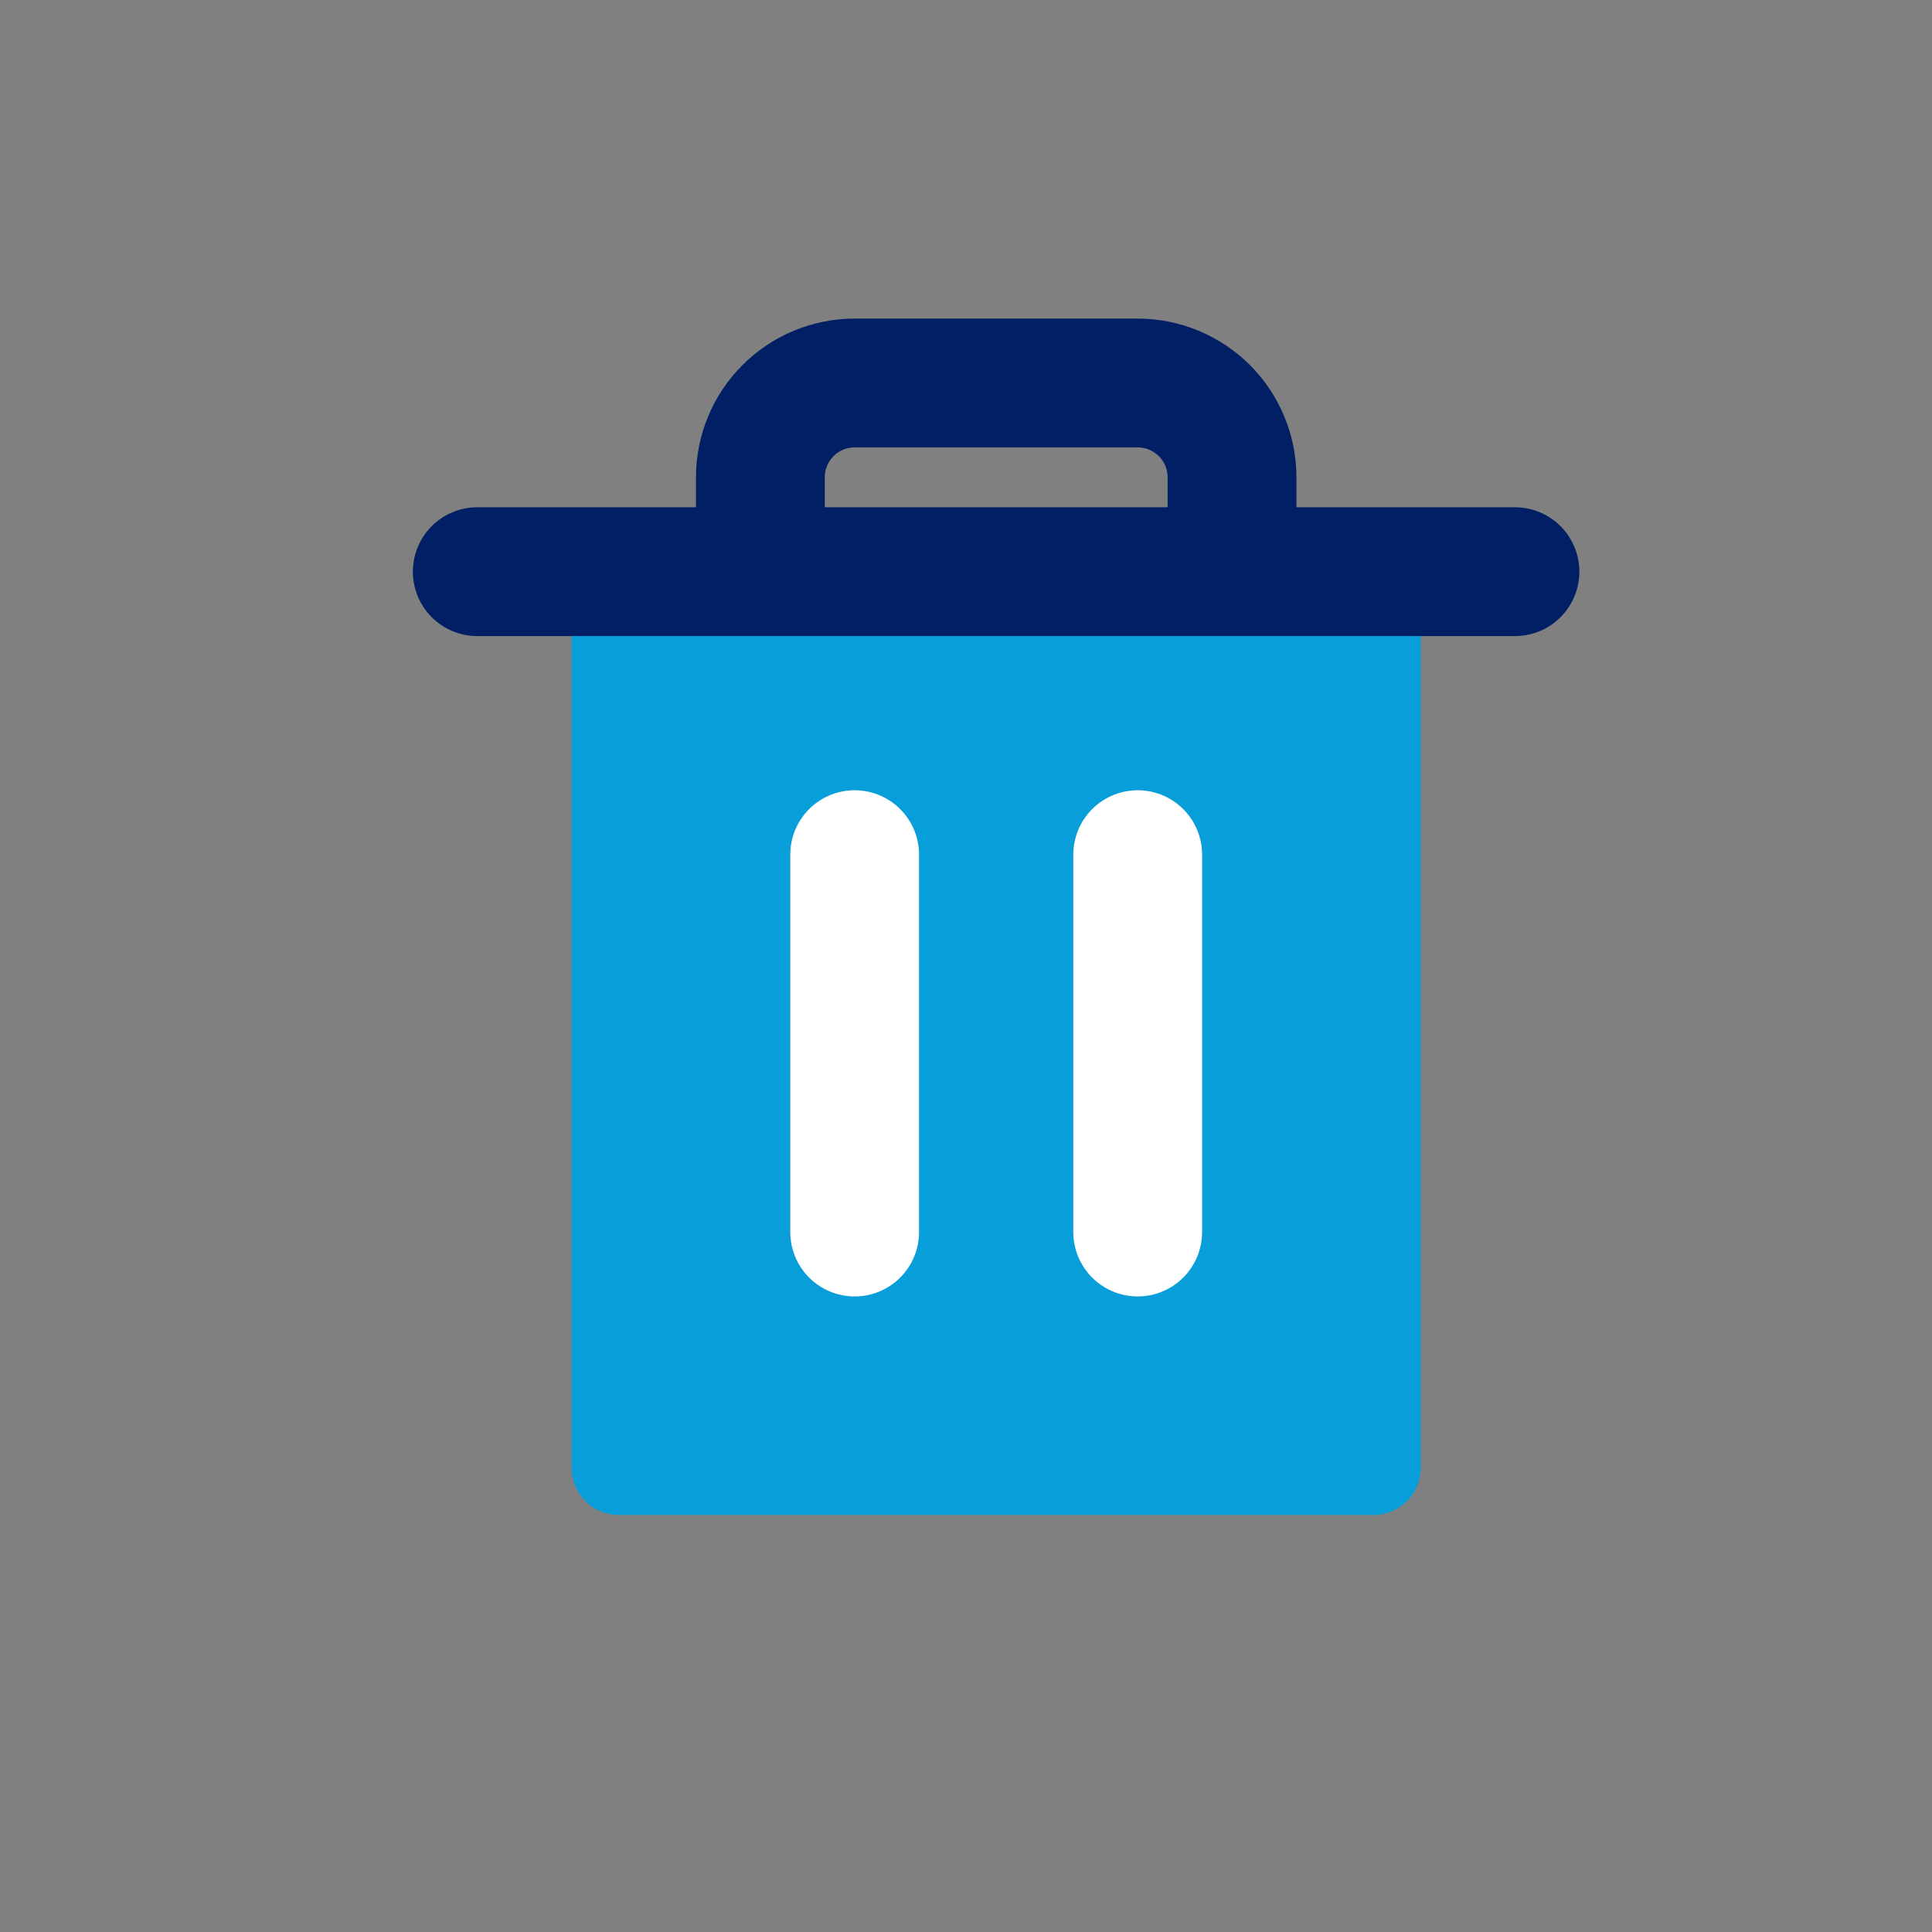
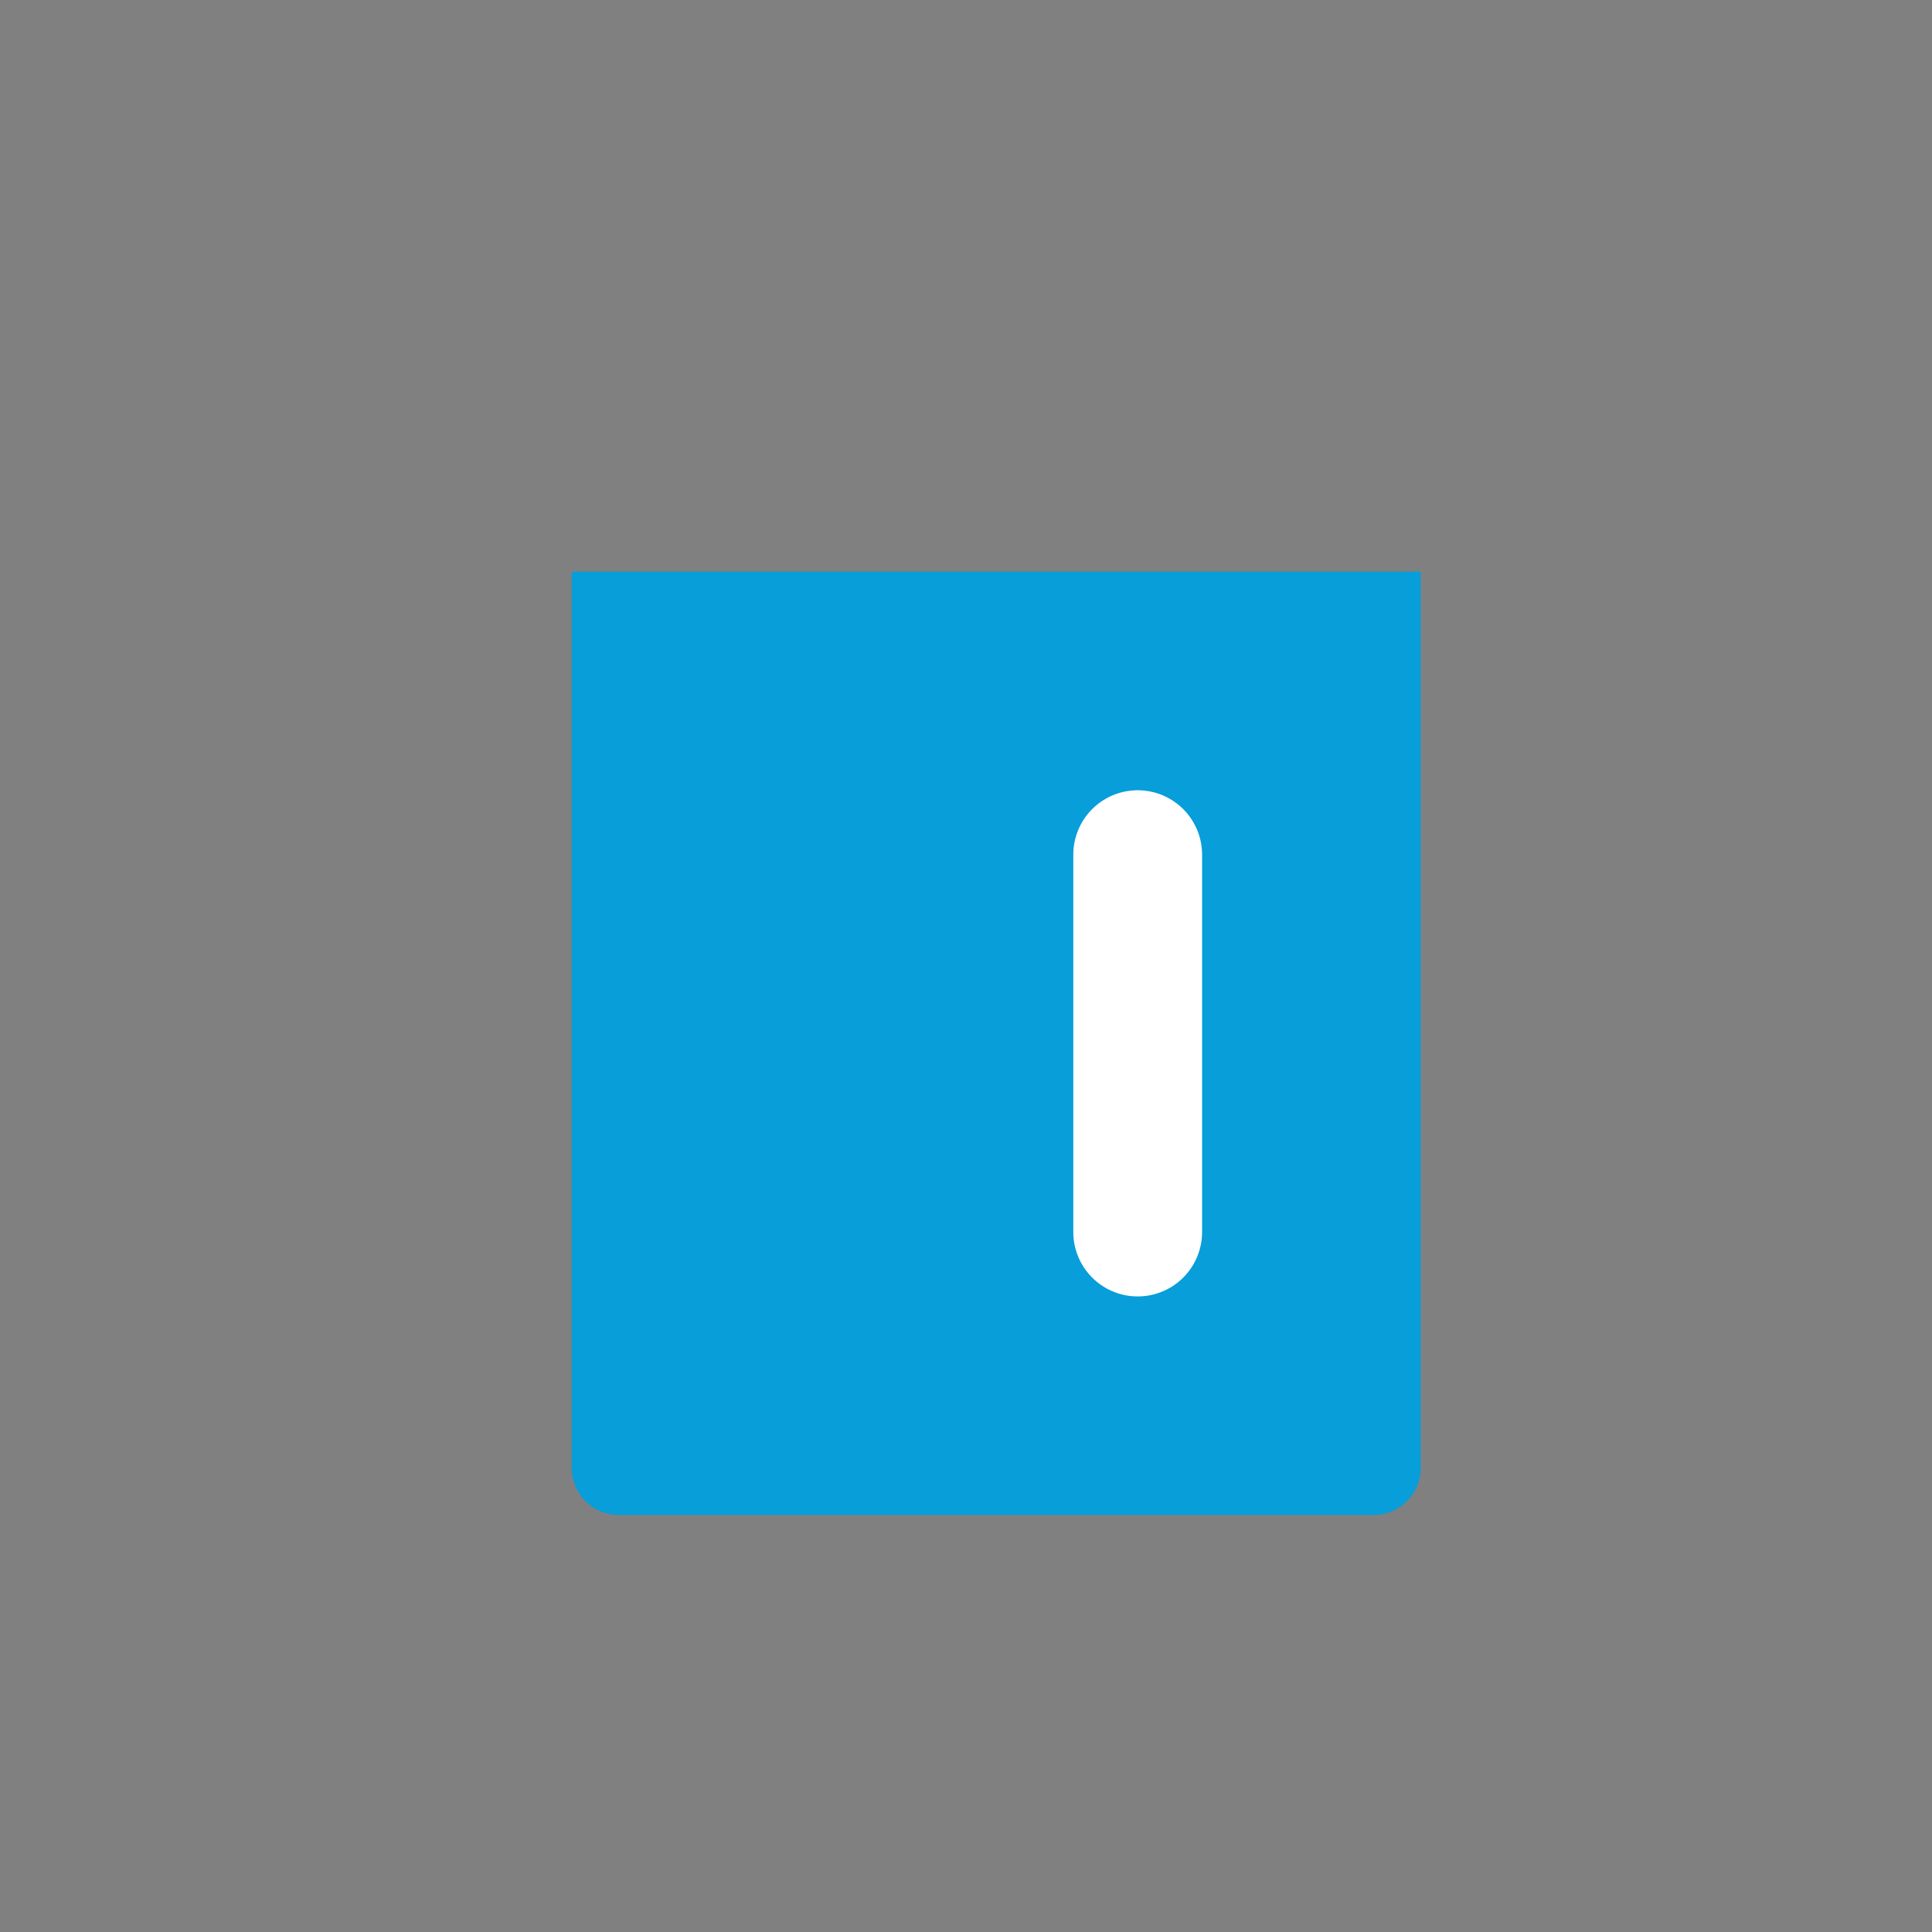
<svg xmlns="http://www.w3.org/2000/svg" width="30" height="30" viewBox="0 0 30 30" fill="none">
  <rect x="0" y="0" width="30" height="30" fill="#808080" stroke="none" />
  <path d="M22.061 8.877V22.793C22.061 22.987 21.983 23.174 21.846 23.311C21.709 23.448 21.522 23.525 21.328 23.525H9.609C9.415 23.525 9.229 23.448 9.091 23.311C8.954 23.174 8.877 22.987 8.877 22.793V8.877" fill="#079EDA" />
-   <path d="M23.524 8.877L7.411 8.877" stroke="#001F64" stroke-width="2" stroke-linecap="round" stroke-linejoin="round" />
-   <path d="M13.271 13.271V19.131" stroke="white" stroke-width="2" stroke-linecap="round" stroke-linejoin="round" />
  <path d="M17.666 13.271V19.131" stroke="white" stroke-width="2" stroke-linecap="round" stroke-linejoin="round" />
-   <path d="M19.131 8.877V7.412C19.131 7.024 18.977 6.651 18.702 6.376C18.427 6.102 18.055 5.947 17.666 5.947H13.271C12.883 5.947 12.51 6.102 12.236 6.376C11.961 6.651 11.807 7.024 11.807 7.412V8.877" stroke="#001F64" stroke-width="2" stroke-linecap="round" stroke-linejoin="round" />
</svg>